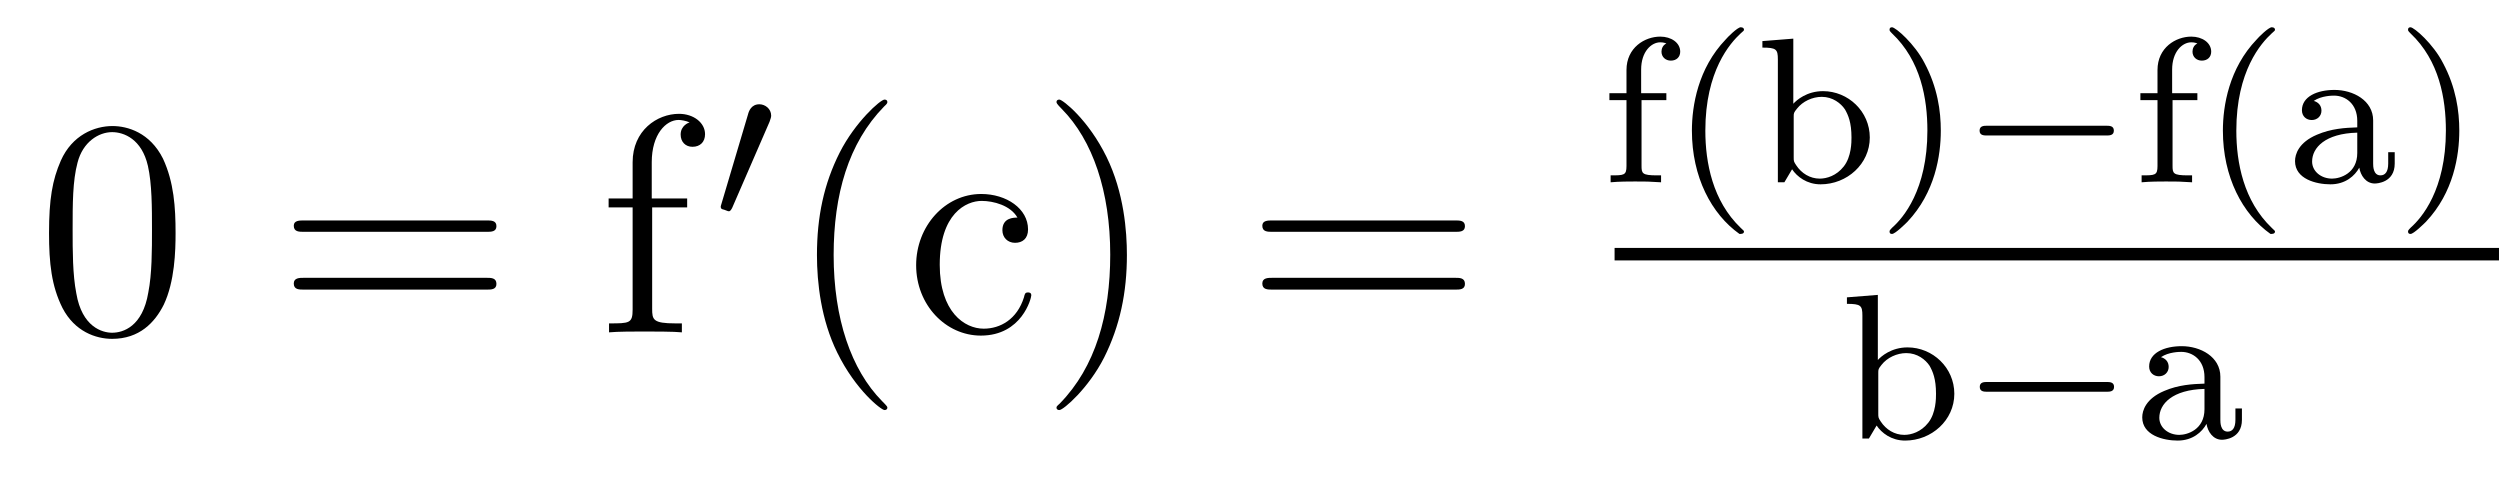
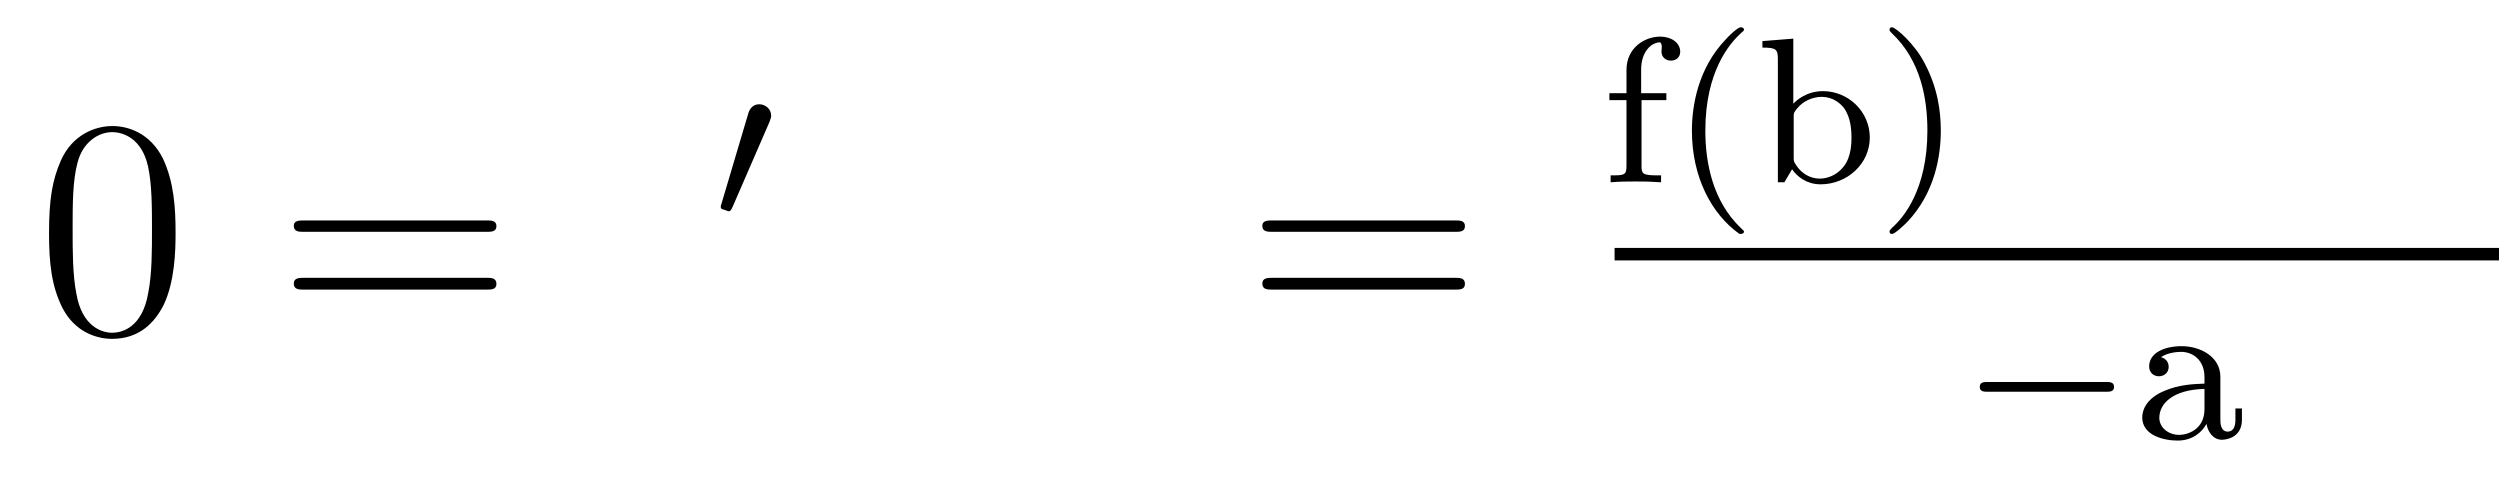
<svg xmlns="http://www.w3.org/2000/svg" height="19pt" version="1.1" viewBox="0 -19 96 19" width="96pt">
  <g id="page1">
    <g transform="matrix(1 0 0 1 -127 648)">
      <path d="M133.742 -658.051C133.742 -659.035 133.68 -660.004 133.258 -660.91C132.758 -661.91 131.898 -662.16 131.32 -662.16C130.633 -662.16 129.773 -661.816 129.336 -660.832C129.008 -660.082 128.883 -659.348 128.883 -658.051C128.883 -656.895 128.977 -656.019 129.398 -655.176C129.867 -654.27 130.68 -653.988 131.305 -653.988C132.352 -653.988 132.945 -654.613 133.289 -655.301C133.711 -656.191 133.742 -657.363 133.742 -658.051ZM131.305 -654.223C130.93 -654.223 130.148 -654.441 129.93 -655.738C129.789 -656.457 129.789 -657.363 129.789 -658.191C129.789 -659.176 129.789 -660.051 129.977 -660.754C130.18 -661.551 130.789 -661.926 131.305 -661.926C131.758 -661.926 132.445 -661.66 132.68 -660.629C132.836 -659.941 132.836 -659.004 132.836 -658.191C132.836 -657.395 132.836 -656.488 132.695 -655.77C132.477 -654.457 131.727 -654.223 131.305 -654.223ZM134.277 -654.238" fill-rule="evenodd" />
      <path d="M145.688 -658.098C145.859 -658.098 146.063 -658.098 146.063 -658.316C146.063 -658.535 145.859 -658.535 145.688 -658.535H138.672C138.5 -658.535 138.281 -658.535 138.281 -658.332C138.281 -658.098 138.484 -658.098 138.672 -658.098H145.688ZM145.688 -655.879C145.859 -655.879 146.063 -655.879 146.063 -656.098C146.063 -656.332 145.859 -656.332 145.688 -656.332H138.672C138.5 -656.332 138.281 -656.332 138.281 -656.113C138.281 -655.879 138.484 -655.879 138.672 -655.879H145.688ZM146.758 -654.238" fill-rule="evenodd" />
-       <path d="M152.043 -659.035H153.387V-659.379H152.027V-660.77C152.027 -661.848 152.574 -662.394 153.059 -662.394C153.152 -662.394 153.34 -662.363 153.48 -662.301C153.434 -662.285 153.137 -662.176 153.137 -661.832C153.137 -661.551 153.324 -661.363 153.59 -661.363C153.887 -661.363 154.074 -661.551 154.074 -661.848C154.074 -662.285 153.637 -662.629 153.074 -662.629C152.23 -662.629 151.293 -661.988 151.293 -660.77V-659.379H150.371V-659.035H151.293V-655.113C151.293 -654.582 151.168 -654.582 150.387 -654.582V-654.238C150.73 -654.27 151.371 -654.27 151.731 -654.27C152.059 -654.27 152.902 -654.27 153.184 -654.238V-654.582H152.934C152.074 -654.582 152.043 -654.723 152.043 -655.145V-659.035ZM153.594 -654.238" fill-rule="evenodd" />
      <path d="M156.551 -662.324C156.582 -662.434 156.613 -662.481 156.613 -662.559C156.613 -662.824 156.379 -662.996 156.16 -662.996C155.848 -662.996 155.754 -662.73 155.723 -662.605L154.707 -659.184C154.676 -659.09 154.676 -659.074 154.676 -659.059C154.676 -658.98 154.723 -658.965 154.801 -658.949C154.957 -658.887 154.973 -658.887 154.988 -658.887C155.004 -658.887 155.051 -658.887 155.113 -659.012L156.551 -662.324ZM156.719 -658.559" fill-rule="evenodd" />
-       <path d="M161.074 -651.348C161.074 -651.379 161.074 -651.395 160.871 -651.598C159.684 -652.801 159.012 -654.77 159.012 -657.207C159.012 -659.52 159.574 -661.504 160.949 -662.91C161.074 -663.02 161.074 -663.051 161.074 -663.082C161.074 -663.16 161.012 -663.176 160.965 -663.176C160.809 -663.176 159.84 -662.316 159.246 -661.145C158.637 -659.941 158.371 -658.676 158.371 -657.207C158.371 -656.145 158.527 -654.723 159.152 -653.457C159.855 -652.02 160.84 -651.254 160.965 -651.254C161.012 -651.254 161.074 -651.27 161.074 -651.348ZM166.07 -658.644C165.93 -658.644 165.492 -658.644 165.492 -658.16C165.492 -657.879 165.695 -657.676 165.977 -657.676C166.258 -657.676 166.477 -657.832 166.477 -658.191C166.477 -658.988 165.648 -659.551 164.68 -659.551C163.289 -659.551 162.18 -658.316 162.18 -656.816C162.18 -655.285 163.32 -654.113 164.664 -654.113C166.242 -654.113 166.602 -655.551 166.602 -655.66C166.602 -655.77 166.508 -655.77 166.477 -655.77C166.367 -655.77 166.352 -655.723 166.32 -655.582C166.055 -654.738 165.414 -654.379 164.773 -654.379C164.039 -654.379 163.086 -655.02 163.086 -656.832C163.086 -658.801 164.102 -659.285 164.695 -659.285C165.148 -659.285 165.805 -659.113 166.07 -658.644ZM170.273 -657.207C170.273 -658.113 170.164 -659.598 169.492 -660.973C168.789 -662.41 167.805 -663.176 167.68 -663.176C167.633 -663.176 167.57 -663.16 167.57 -663.082C167.57 -663.051 167.57 -663.02 167.773 -662.816C168.961 -661.613 169.633 -659.645 169.633 -657.223C169.633 -654.91 169.07 -652.91 167.695 -651.504C167.57 -651.395 167.57 -651.379 167.57 -651.348C167.57 -651.27 167.633 -651.254 167.68 -651.254C167.836 -651.254 168.805 -652.098 169.398 -653.27C170.008 -654.488 170.273 -655.77 170.273 -657.207ZM171.473 -654.238" fill-rule="evenodd" />
      <path d="M182.879 -658.098C183.051 -658.098 183.254 -658.098 183.254 -658.316C183.254 -658.535 183.051 -658.535 182.879 -658.535H175.863C175.691 -658.535 175.473 -658.535 175.473 -658.332C175.473 -658.098 175.676 -658.098 175.863 -658.098H182.879ZM182.879 -655.879C183.051 -655.879 183.254 -655.879 183.254 -656.098C183.254 -656.332 183.051 -656.332 182.879 -656.332H175.863C175.691 -656.332 175.473 -656.332 175.473 -656.113C175.473 -655.879 175.676 -655.879 175.863 -655.879H182.879ZM183.949 -654.238" fill-rule="evenodd" />
-       <path d="M190.035 -663.156H190.988V-663.422H190.02V-664.328C190.02 -665.016 190.41 -665.375 190.754 -665.375C190.879 -665.375 190.957 -665.344 190.988 -665.328C190.848 -665.266 190.801 -665.125 190.801 -665.016C190.801 -664.812 190.957 -664.672 191.16 -664.672C191.379 -664.672 191.52 -664.812 191.52 -665.016C191.52 -665.359 191.176 -665.594 190.754 -665.594C190.16 -665.594 189.457 -665.172 189.457 -664.312V-663.422H188.801V-663.156H189.457V-660.625C189.457 -660.266 189.363 -660.266 188.848 -660.266V-660C189.16 -660.031 189.598 -660.031 189.785 -660.031C190.254 -660.031 190.269 -660.031 190.785 -660V-660.266H190.629C190.051 -660.266 190.035 -660.344 190.035 -660.641V-663.156ZM193.796 -658.016C193.859 -658.016 193.969 -658.016 193.969 -658.109C193.969 -658.141 193.954 -658.141 193.843 -658.25C192.766 -659.281 192.485 -660.75 192.485 -661.984C192.485 -664.281 193.438 -665.344 193.843 -665.719C193.954 -665.812 193.969 -665.828 193.969 -665.859C193.969 -665.906 193.938 -665.953 193.843 -665.953C193.718 -665.953 193.328 -665.562 193.266 -665.484C192.203 -664.375 191.969 -662.937 191.969 -661.984C191.969 -660.203 192.719 -658.781 193.796 -658.016ZM195.863 -665.516L194.676 -665.422V-665.172C195.208 -665.172 195.27 -665.109 195.27 -664.719V-660H195.52L195.816 -660.5C196.004 -660.219 196.379 -659.922 196.91 -659.922C197.926 -659.922 198.8 -660.703 198.8 -661.719C198.8 -662.719 197.972 -663.5 197.004 -663.5C196.379 -663.5 195.989 -663.156 195.863 -663.016V-665.516ZM195.878 -662.516C195.878 -662.656 195.878 -662.672 196.004 -662.828C196.223 -663.109 196.597 -663.281 196.957 -663.281C197.378 -663.281 197.692 -663.031 197.848 -662.797C197.972 -662.578 198.097 -662.297 198.097 -661.719C198.097 -661.547 198.097 -660.984 197.801 -660.609C197.52 -660.25 197.144 -660.141 196.879 -660.141C196.504 -660.141 196.176 -660.344 195.973 -660.656C195.878 -660.797 195.878 -660.813 195.878 -660.969V-662.516ZM201.527 -661.984C201.527 -662.734 201.402 -663.641 200.903 -664.578C200.527 -665.313 199.793 -665.953 199.652 -665.953C199.574 -665.953 199.559 -665.906 199.559 -665.859C199.559 -665.828 199.559 -665.812 199.652 -665.719C200.761 -664.672 201.012 -663.203 201.012 -661.984C201.012 -659.703 200.075 -658.625 199.668 -658.266C199.559 -658.156 199.559 -658.141 199.559 -658.109C199.559 -658.062 199.574 -658.016 199.652 -658.016C199.777 -658.016 200.184 -658.422 200.246 -658.484C201.308 -659.609 201.527 -661.031 201.527 -661.984ZM202.313 -660" fill-rule="evenodd" />
-       <path d="M207.875 -661.797C208 -661.797 208.172 -661.797 208.172 -661.984C208.172 -662.172 208 -662.172 207.875 -662.172H203.312C203.188 -662.172 203.016 -662.172 203.016 -661.984C203.016 -661.797 203.188 -661.797 203.312 -661.797H207.875ZM208.91 -660" fill-rule="evenodd" />
-       <path d="M210.426 -663.156H211.379V-663.422H210.41V-664.328C210.41 -665.016 210.8 -665.375 211.145 -665.375C211.27 -665.375 211.348 -665.344 211.379 -665.328C211.238 -665.266 211.192 -665.125 211.192 -665.016C211.192 -664.812 211.348 -664.672 211.55 -664.672C211.77 -664.672 211.91 -664.812 211.91 -665.016C211.91 -665.359 211.566 -665.594 211.145 -665.594C210.551 -665.594 209.848 -665.172 209.848 -664.312V-663.422H209.191V-663.156H209.848V-660.625C209.848 -660.266 209.754 -660.266 209.238 -660.266V-660C209.551 -660.031 209.988 -660.031 210.175 -660.031C210.644 -660.031 210.66 -660.031 211.176 -660V-660.266H211.02C210.442 -660.266 210.426 -660.344 210.426 -660.641V-663.156ZM214.188 -658.016C214.25 -658.016 214.36 -658.016 214.36 -658.109C214.36 -658.141 214.344 -658.141 214.235 -658.25C213.156 -659.281 212.875 -660.75 212.875 -661.984C212.875 -664.281 213.828 -665.344 214.235 -665.719C214.344 -665.812 214.36 -665.828 214.36 -665.859C214.36 -665.906 214.328 -665.953 214.235 -665.953C214.109 -665.953 213.719 -665.562 213.656 -665.484C212.593 -664.375 212.359 -662.937 212.359 -661.984C212.359 -660.203 213.109 -658.781 214.188 -658.016ZM218.129 -662.375C218.129 -663.141 217.363 -663.547 216.644 -663.547C215.988 -663.547 215.394 -663.297 215.394 -662.766C215.394 -662.531 215.567 -662.391 215.77 -662.391C215.988 -662.391 216.144 -662.547 216.144 -662.75C216.144 -662.953 216.019 -663.078 215.848 -663.125C216.144 -663.328 216.566 -663.328 216.629 -663.328C217.067 -663.328 217.519 -663.016 217.519 -662.359V-662.109C217.051 -662.094 216.52 -662.062 215.972 -661.828C215.269 -661.531 215.129 -661.078 215.129 -660.813C215.129 -660.125 215.941 -659.922 216.488 -659.922C217.067 -659.922 217.426 -660.25 217.597 -660.562C217.644 -660.266 217.848 -659.953 218.191 -659.953C218.269 -659.953 218.957 -659.984 218.957 -660.719V-661.156H218.707V-660.719C218.707 -660.391 218.582 -660.266 218.41 -660.266C218.129 -660.266 218.129 -660.625 218.129 -660.719V-662.375ZM217.519 -661.125C217.519 -660.344 216.863 -660.141 216.551 -660.141C216.128 -660.141 215.785 -660.422 215.785 -660.797C215.785 -661.328 216.286 -661.875 217.519 -661.906V-661.125ZM221.437 -661.984C221.437 -662.734 221.312 -663.641 220.812 -664.578C220.438 -665.313 219.703 -665.953 219.563 -665.953C219.485 -665.953 219.469 -665.906 219.469 -665.859C219.469 -665.828 219.469 -665.812 219.563 -665.719C220.672 -664.672 220.922 -663.203 220.922 -661.984C220.922 -659.703 219.984 -658.625 219.578 -658.266C219.469 -658.156 219.469 -658.141 219.469 -658.109C219.469 -658.062 219.485 -658.016 219.563 -658.016C219.688 -658.016 220.093 -658.422 220.157 -658.484C221.219 -659.609 221.437 -661.031 221.437 -661.984ZM222.223 -660" fill-rule="evenodd" />
+       <path d="M190.035 -663.156H190.988V-663.422H190.02V-664.328C190.02 -665.016 190.41 -665.375 190.754 -665.375C190.848 -665.266 190.801 -665.125 190.801 -665.016C190.801 -664.812 190.957 -664.672 191.16 -664.672C191.379 -664.672 191.52 -664.812 191.52 -665.016C191.52 -665.359 191.176 -665.594 190.754 -665.594C190.16 -665.594 189.457 -665.172 189.457 -664.312V-663.422H188.801V-663.156H189.457V-660.625C189.457 -660.266 189.363 -660.266 188.848 -660.266V-660C189.16 -660.031 189.598 -660.031 189.785 -660.031C190.254 -660.031 190.269 -660.031 190.785 -660V-660.266H190.629C190.051 -660.266 190.035 -660.344 190.035 -660.641V-663.156ZM193.796 -658.016C193.859 -658.016 193.969 -658.016 193.969 -658.109C193.969 -658.141 193.954 -658.141 193.843 -658.25C192.766 -659.281 192.485 -660.75 192.485 -661.984C192.485 -664.281 193.438 -665.344 193.843 -665.719C193.954 -665.812 193.969 -665.828 193.969 -665.859C193.969 -665.906 193.938 -665.953 193.843 -665.953C193.718 -665.953 193.328 -665.562 193.266 -665.484C192.203 -664.375 191.969 -662.937 191.969 -661.984C191.969 -660.203 192.719 -658.781 193.796 -658.016ZM195.863 -665.516L194.676 -665.422V-665.172C195.208 -665.172 195.27 -665.109 195.27 -664.719V-660H195.52L195.816 -660.5C196.004 -660.219 196.379 -659.922 196.91 -659.922C197.926 -659.922 198.8 -660.703 198.8 -661.719C198.8 -662.719 197.972 -663.5 197.004 -663.5C196.379 -663.5 195.989 -663.156 195.863 -663.016V-665.516ZM195.878 -662.516C195.878 -662.656 195.878 -662.672 196.004 -662.828C196.223 -663.109 196.597 -663.281 196.957 -663.281C197.378 -663.281 197.692 -663.031 197.848 -662.797C197.972 -662.578 198.097 -662.297 198.097 -661.719C198.097 -661.547 198.097 -660.984 197.801 -660.609C197.52 -660.25 197.144 -660.141 196.879 -660.141C196.504 -660.141 196.176 -660.344 195.973 -660.656C195.878 -660.797 195.878 -660.813 195.878 -660.969V-662.516ZM201.527 -661.984C201.527 -662.734 201.402 -663.641 200.903 -664.578C200.527 -665.313 199.793 -665.953 199.652 -665.953C199.574 -665.953 199.559 -665.906 199.559 -665.859C199.559 -665.828 199.559 -665.812 199.652 -665.719C200.761 -664.672 201.012 -663.203 201.012 -661.984C201.012 -659.703 200.075 -658.625 199.668 -658.266C199.559 -658.156 199.559 -658.141 199.559 -658.109C199.559 -658.062 199.574 -658.016 199.652 -658.016C199.777 -658.016 200.184 -658.422 200.246 -658.484C201.308 -659.609 201.527 -661.031 201.527 -661.984ZM202.313 -660" fill-rule="evenodd" />
      <path d="M189 -657H222.961V-657.48H189" />
-       <path d="M199.109 -655.676L197.922 -655.582V-655.332C198.454 -655.332 198.516 -655.269 198.516 -654.879V-650.16H198.766L199.062 -650.66C199.25 -650.379 199.625 -650.082 200.156 -650.082C201.172 -650.082 202.046 -650.863 202.046 -651.879C202.046 -652.879 201.218 -653.66 200.25 -653.66C199.625 -653.66 199.235 -653.316 199.109 -653.176V-655.676ZM199.126 -652.676C199.126 -652.816 199.126 -652.832 199.25 -652.988C199.469 -653.27 199.843 -653.441 200.203 -653.441C200.626 -653.441 200.938 -653.191 201.094 -652.957C201.218 -652.738 201.343 -652.457 201.343 -651.879C201.343 -651.707 201.343 -651.144 201.047 -650.769C200.766 -650.41 200.39 -650.301 200.125 -650.301C199.75 -650.301 199.422 -650.504 199.219 -650.816C199.126 -650.957 199.126 -650.973 199.126 -651.129V-652.676ZM202.32 -650.16" fill-rule="evenodd" />
      <path d="M207.883 -651.957C208.008 -651.957 208.18 -651.957 208.18 -652.145C208.18 -652.332 208.008 -652.332 207.883 -652.332H203.321C203.195 -652.332 203.023 -652.332 203.023 -652.145C203.023 -651.957 203.195 -651.957 203.321 -651.957H207.883ZM208.918 -650.16" fill-rule="evenodd" />
      <path d="M212.262 -652.535C212.262 -653.301 211.496 -653.707 210.778 -653.707C210.121 -653.707 209.527 -653.457 209.527 -652.926C209.527 -652.691 209.699 -652.551 209.903 -652.551C210.121 -652.551 210.277 -652.707 210.277 -652.91S210.152 -653.238 209.981 -653.285C210.277 -653.488 210.7 -653.488 210.762 -653.488C211.199 -653.488 211.652 -653.176 211.652 -652.52V-652.269C211.183 -652.254 210.653 -652.223 210.106 -651.988C209.402 -651.691 209.262 -651.238 209.262 -650.973C209.262 -650.285 210.074 -650.082 210.622 -650.082C211.199 -650.082 211.559 -650.41 211.73 -650.723C211.777 -650.426 211.98 -650.113 212.324 -650.113C212.402 -650.113 213.09 -650.145 213.09 -650.879V-651.316H212.84V-650.879C212.84 -650.551 212.714 -650.426 212.543 -650.426C212.262 -650.426 212.262 -650.785 212.262 -650.879V-652.535ZM211.652 -651.285C211.652 -650.504 210.996 -650.301 210.684 -650.301C210.262 -650.301 209.918 -650.582 209.918 -650.957C209.918 -651.488 210.418 -652.035 211.652 -652.066V-651.285ZM213.118 -650.16" fill-rule="evenodd" />
    </g>
  </g>
</svg>